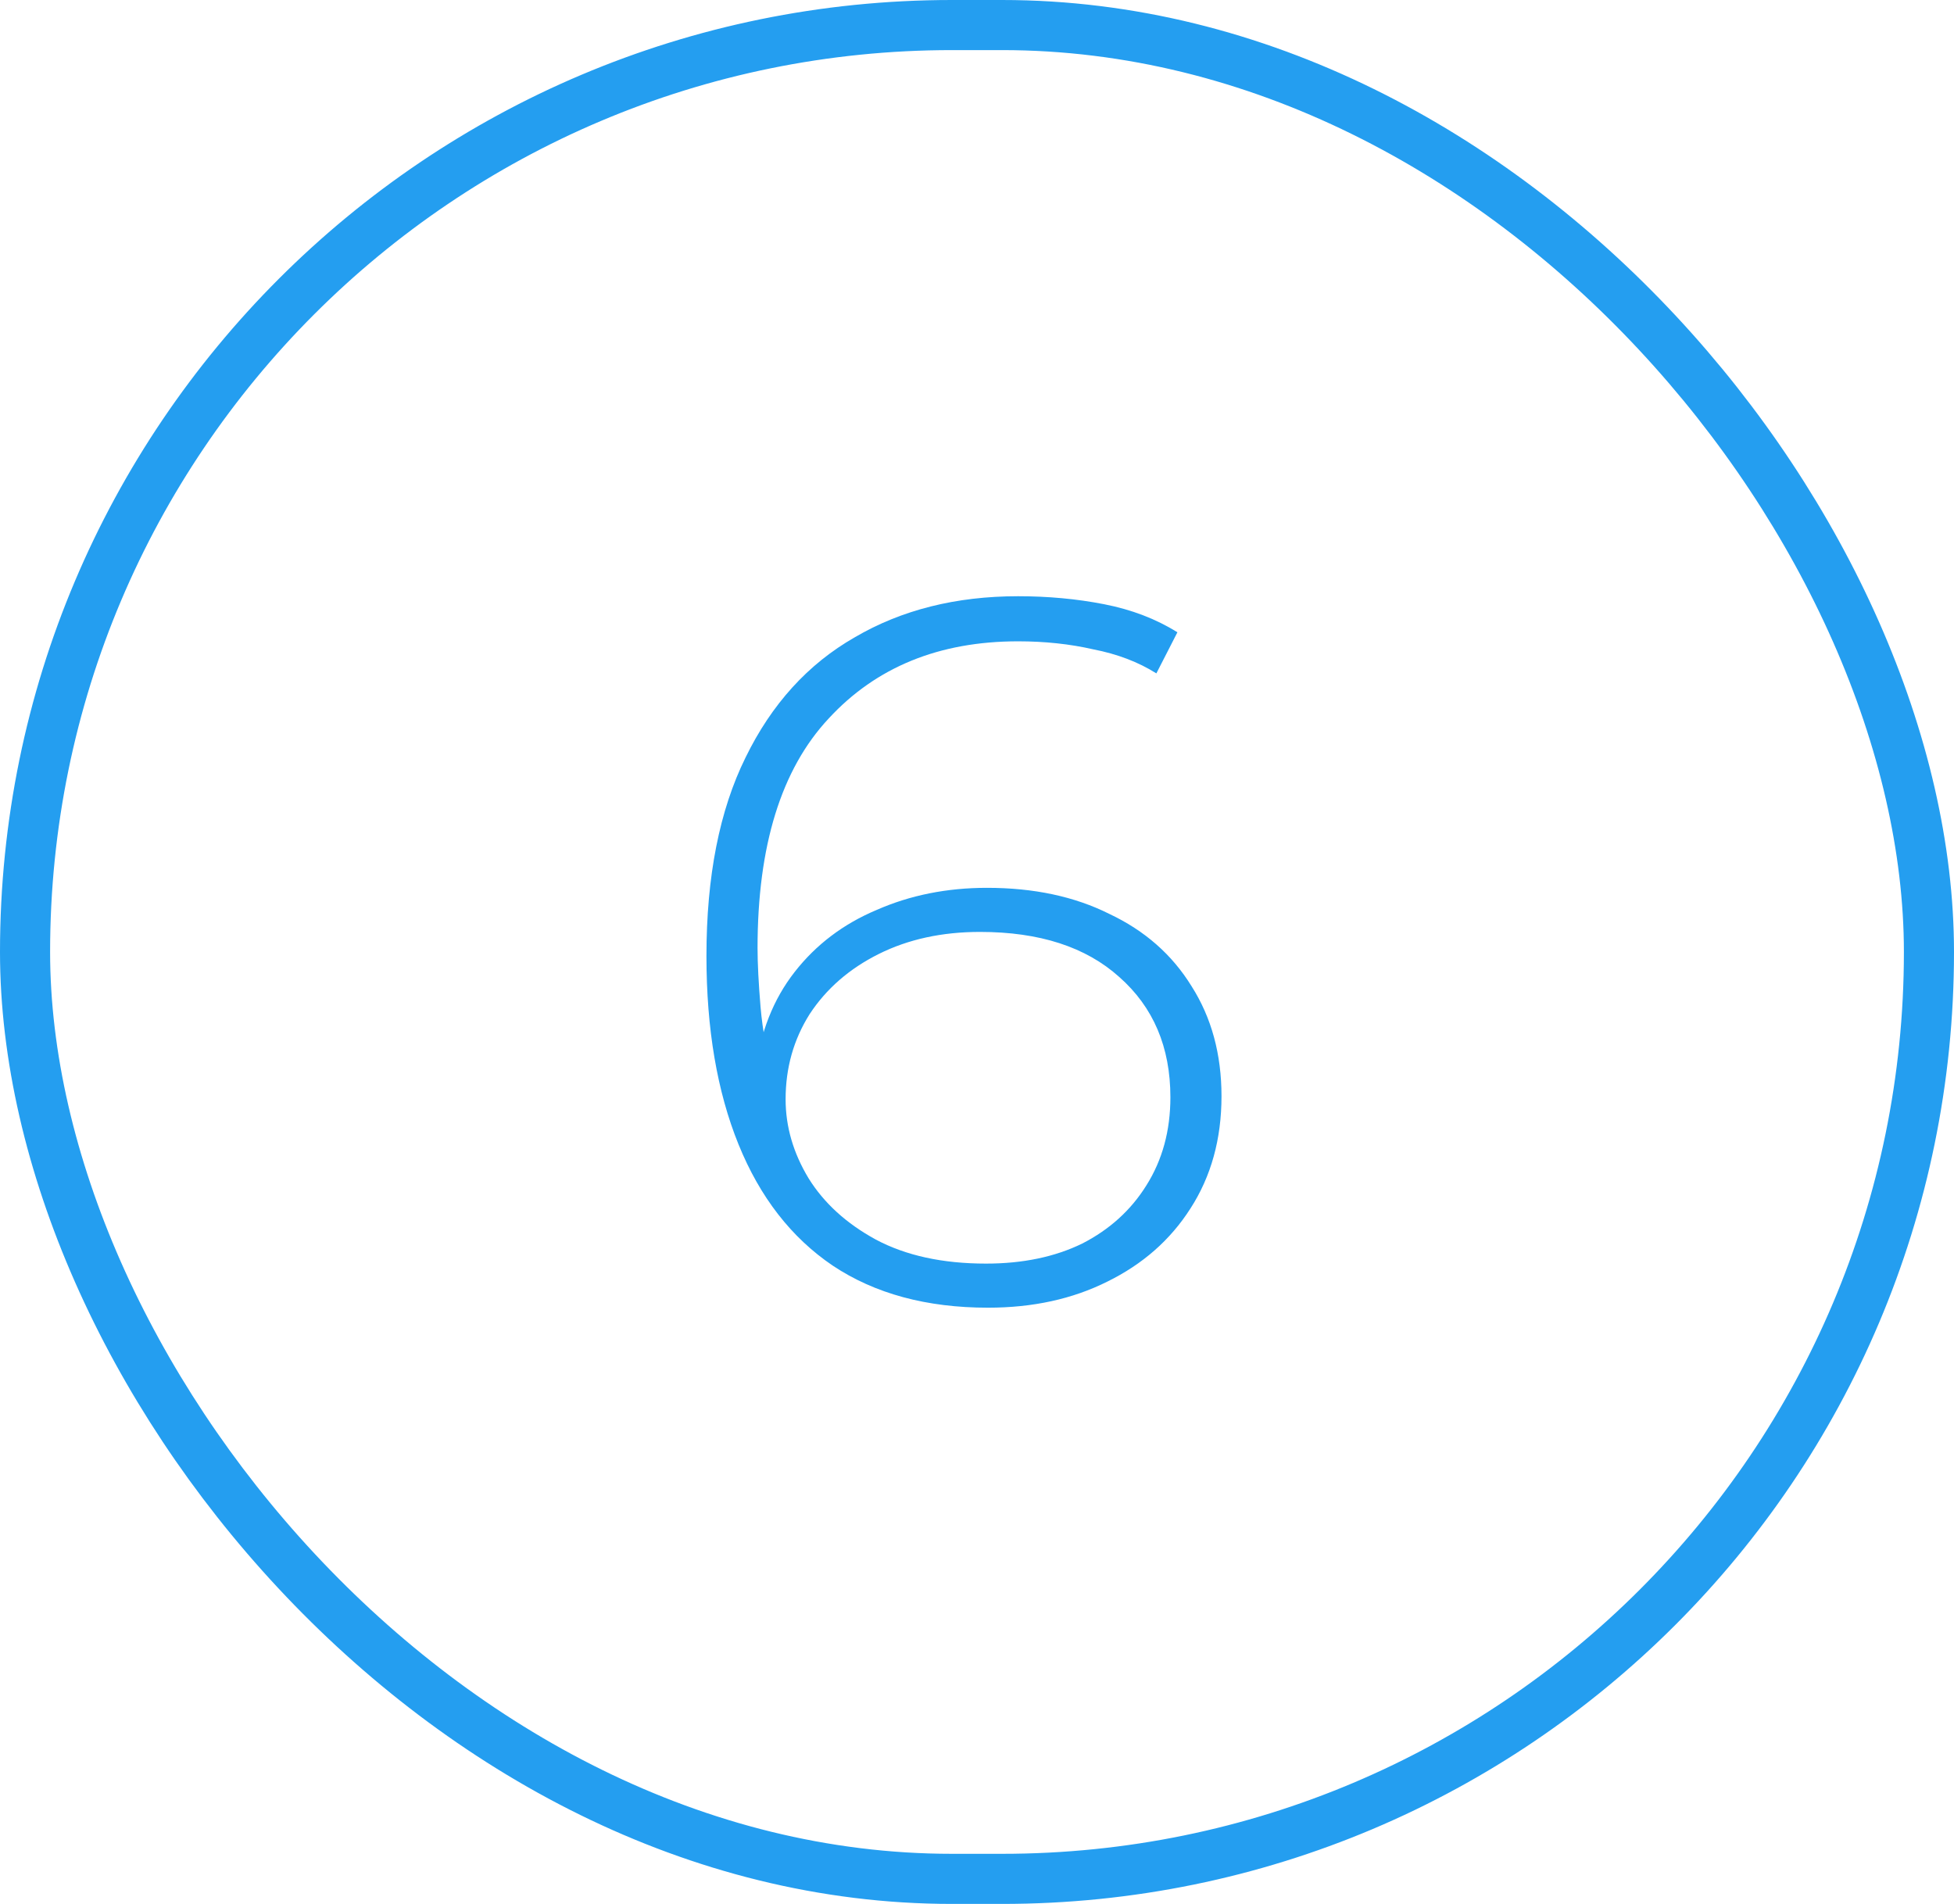
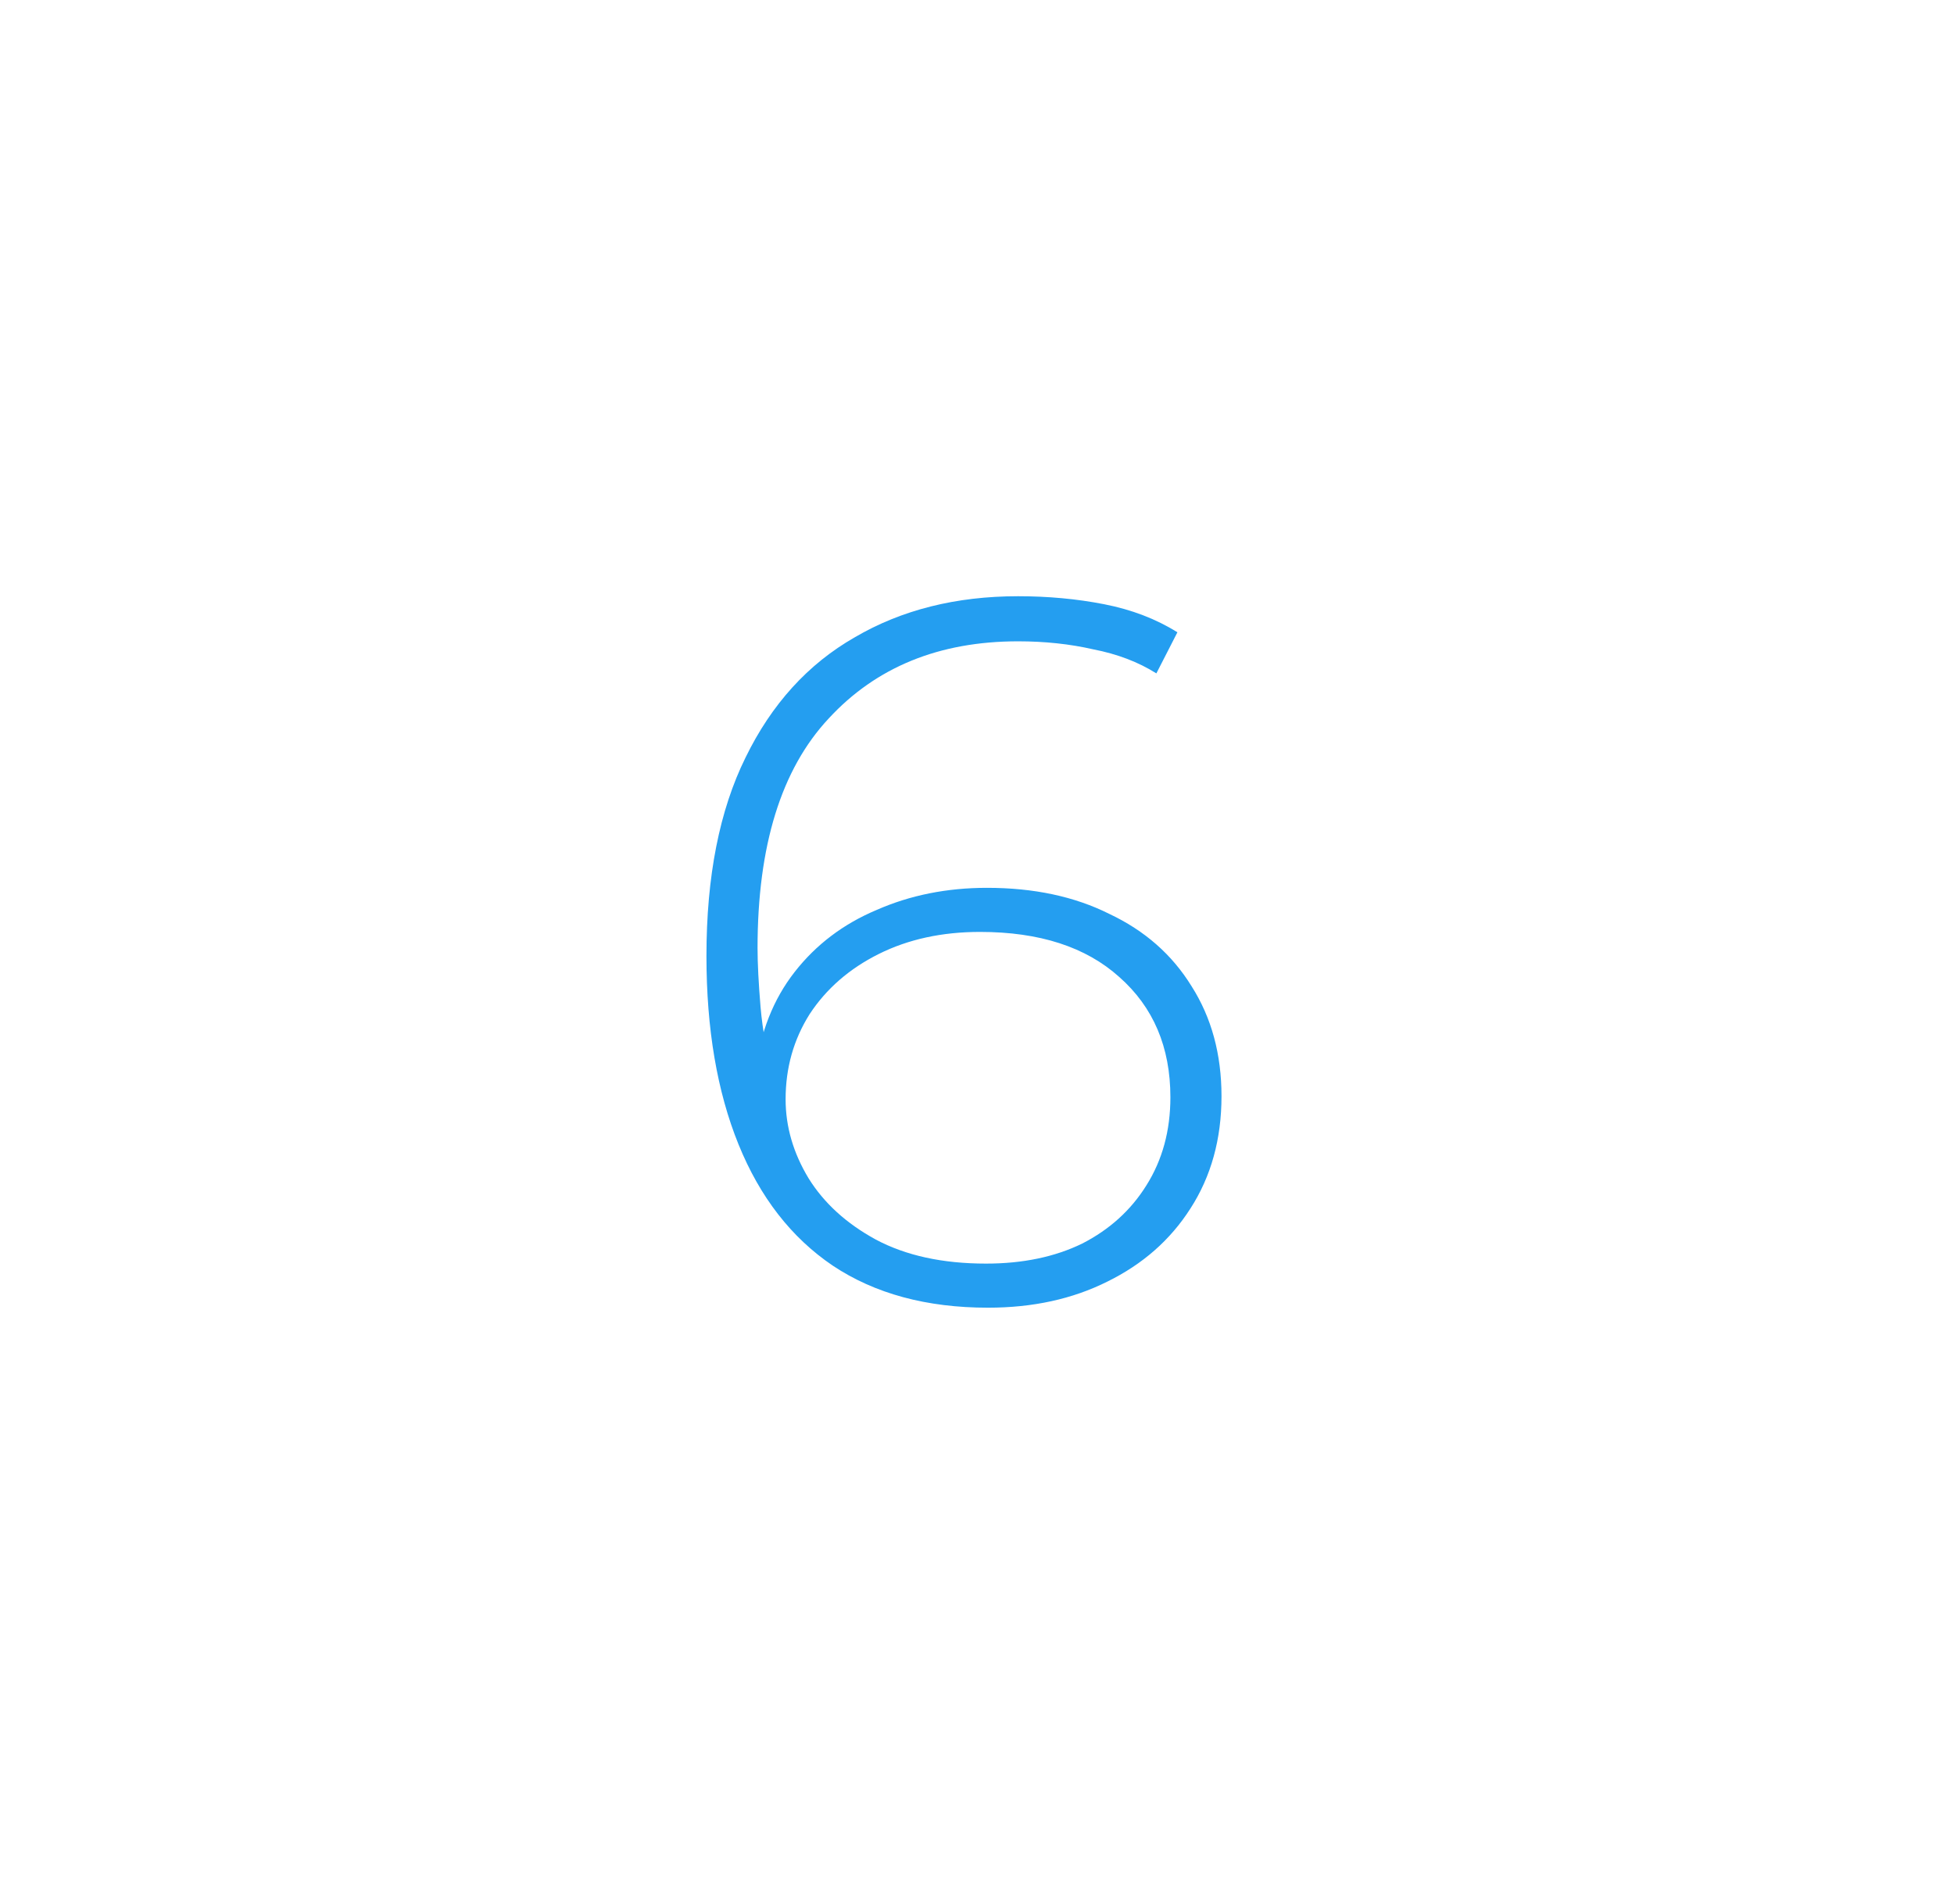
<svg xmlns="http://www.w3.org/2000/svg" width="39" height="38" viewBox="0 0 39 38" fill="none">
-   <rect x="0.5" y="0.5" width="38" height="37" rx="18.5" stroke="#249EF0" />
  <path d="M19.72 26.1C18.493 26.1 17.46 25.82 16.62 25.26C15.793 24.7 15.167 23.893 14.74 22.84C14.313 21.787 14.1 20.533 14.1 19.08C14.1 17.493 14.36 16.173 14.88 15.12C15.4 14.053 16.127 13.253 17.06 12.72C17.993 12.173 19.08 11.9 20.32 11.9C20.92 11.9 21.493 11.953 22.04 12.06C22.587 12.167 23.073 12.353 23.5 12.62L23.08 13.44C22.72 13.213 22.3 13.053 21.82 12.96C21.353 12.853 20.853 12.8 20.32 12.8C18.747 12.8 17.487 13.313 16.54 14.34C15.593 15.353 15.12 16.88 15.12 18.92C15.12 19.227 15.14 19.62 15.18 20.1C15.22 20.567 15.307 21.027 15.44 21.48L15.08 21.38C15.173 20.607 15.433 19.947 15.86 19.4C16.287 18.853 16.833 18.44 17.5 18.16C18.167 17.867 18.9 17.72 19.7 17.72C20.633 17.72 21.447 17.893 22.14 18.24C22.847 18.573 23.393 19.053 23.78 19.68C24.18 20.307 24.38 21.04 24.38 21.88C24.38 22.733 24.173 23.48 23.76 24.12C23.36 24.747 22.807 25.233 22.1 25.58C21.407 25.927 20.613 26.1 19.72 26.1ZM19.68 25.22C20.413 25.22 21.053 25.087 21.6 24.82C22.147 24.54 22.573 24.153 22.88 23.66C23.2 23.153 23.36 22.567 23.36 21.9C23.36 20.9 23.02 20.1 22.34 19.5C21.673 18.9 20.747 18.6 19.56 18.6C18.8 18.6 18.127 18.747 17.54 19.04C16.953 19.333 16.493 19.733 16.16 20.24C15.84 20.747 15.68 21.313 15.68 21.94C15.68 22.487 15.833 23.013 16.14 23.52C16.447 24.013 16.893 24.42 17.48 24.74C18.08 25.06 18.813 25.22 19.68 25.22Z" fill="#249EF0" />
</svg>